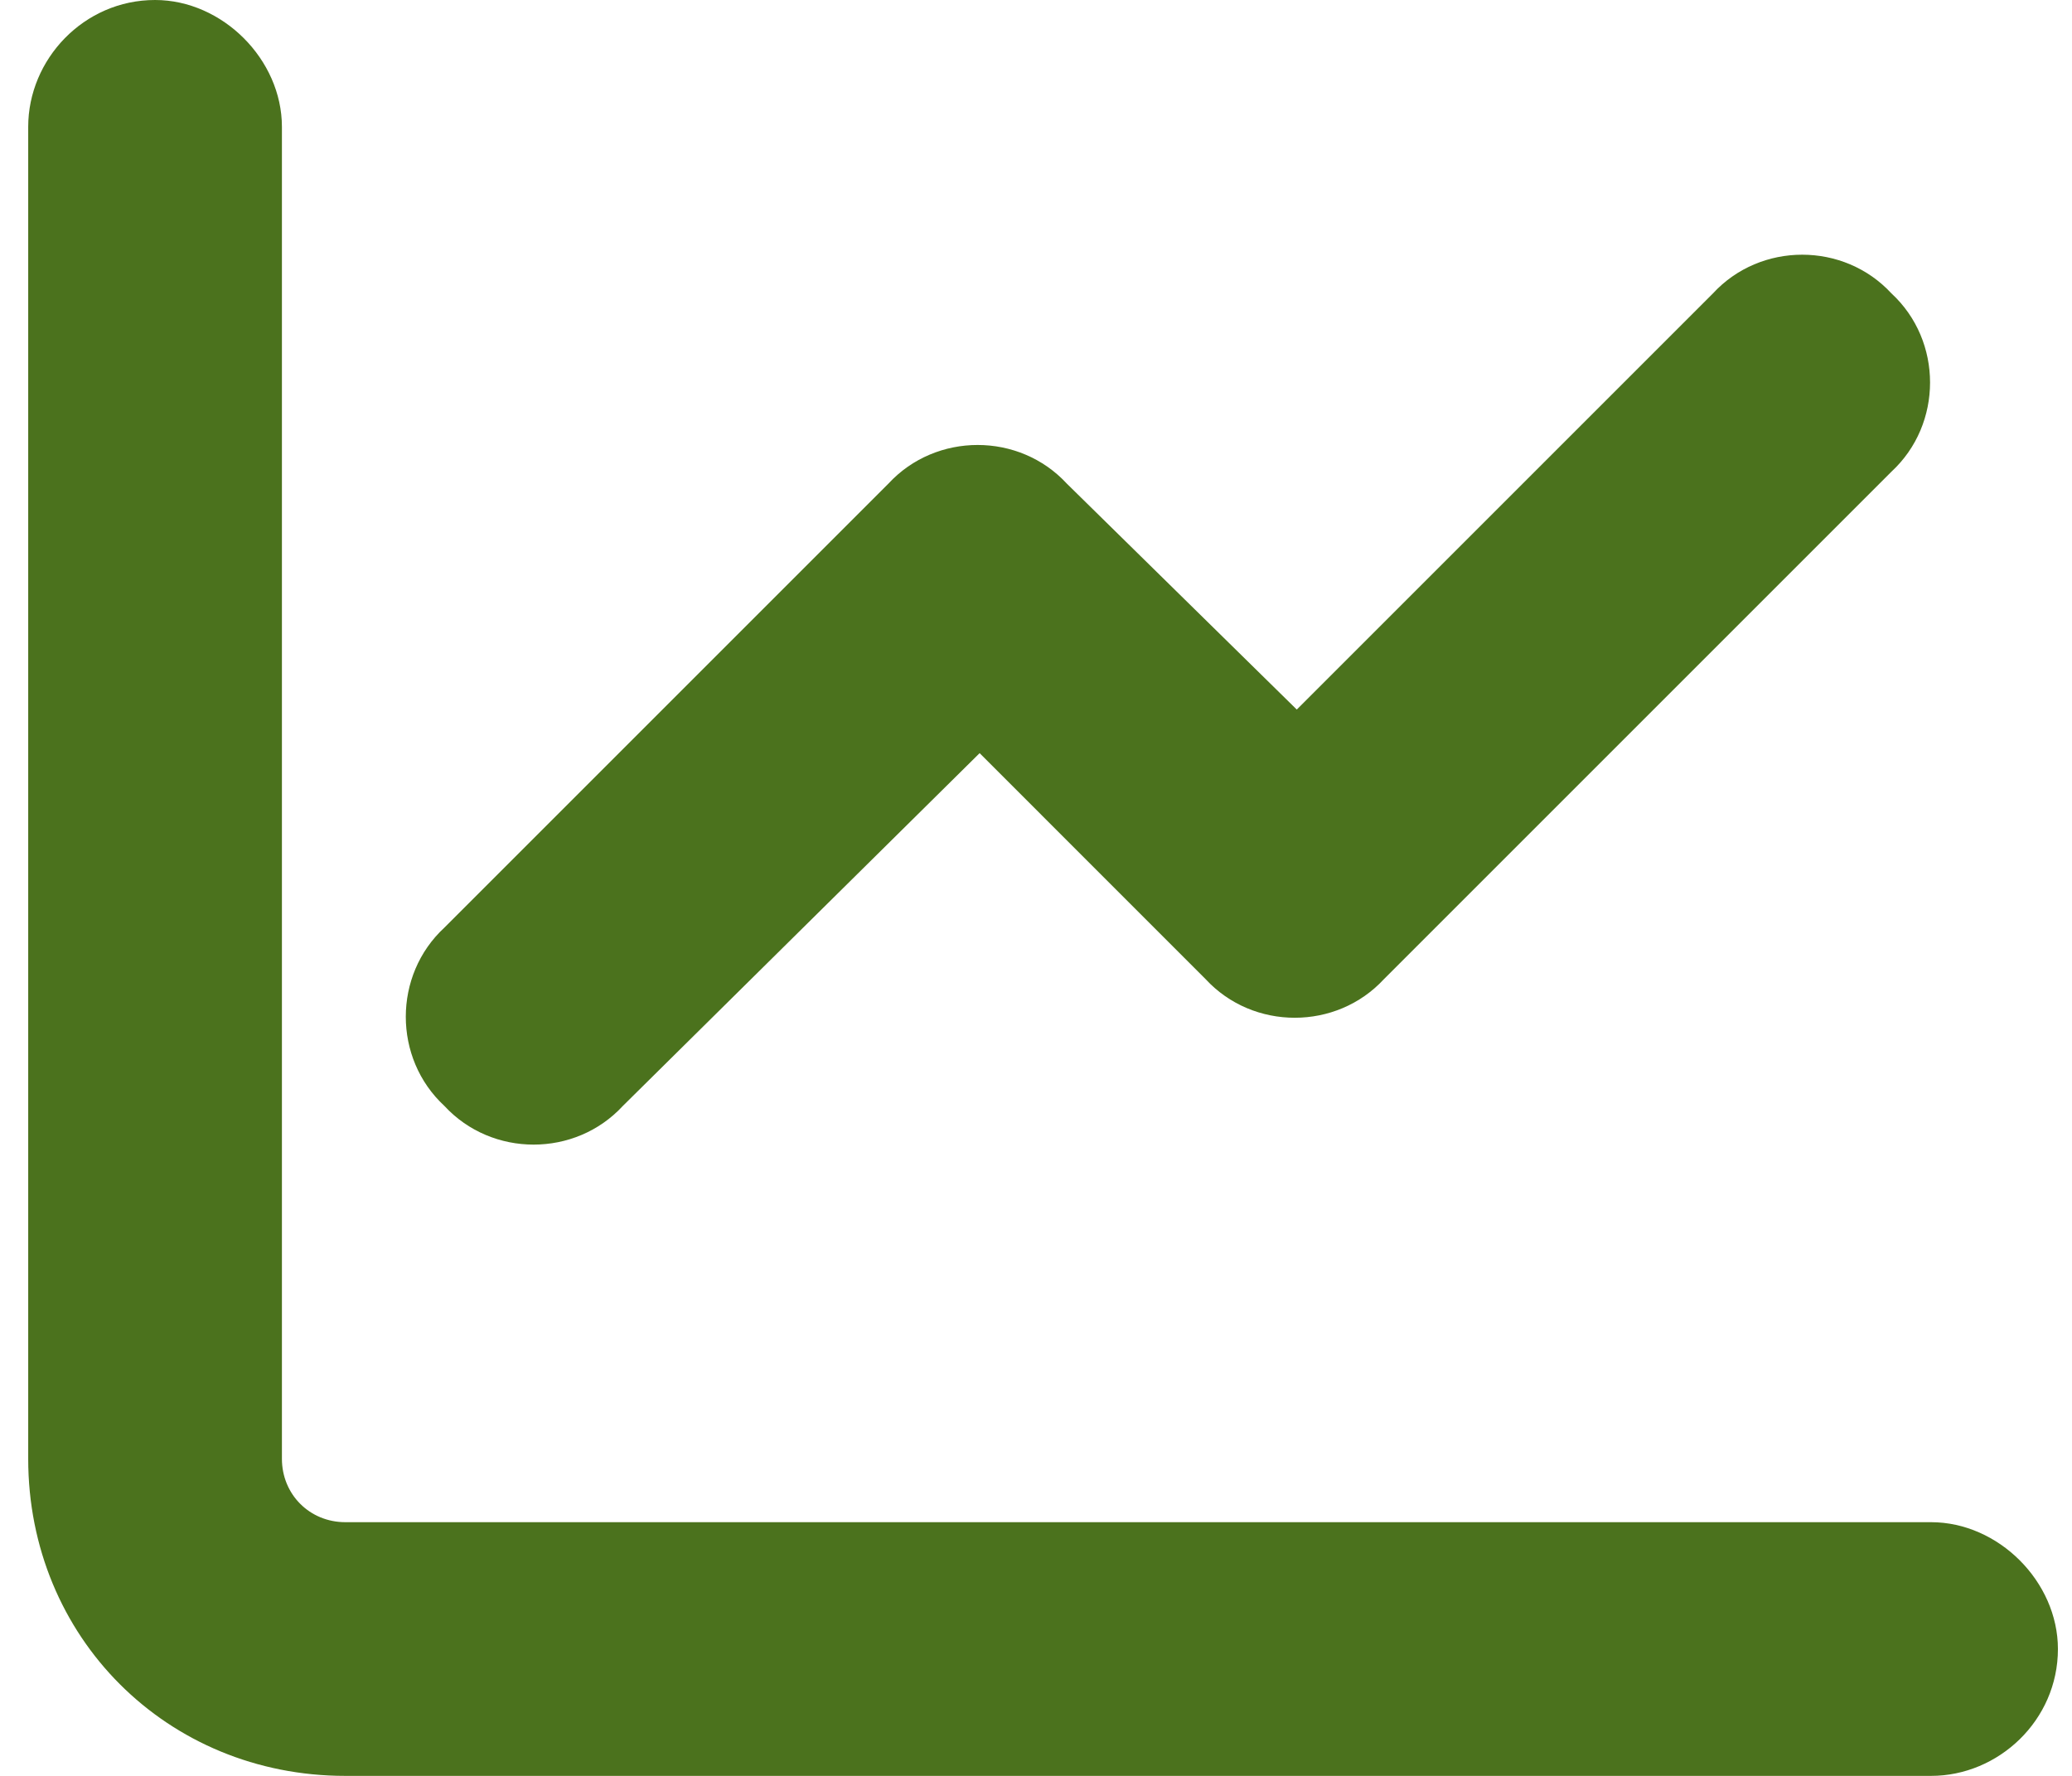
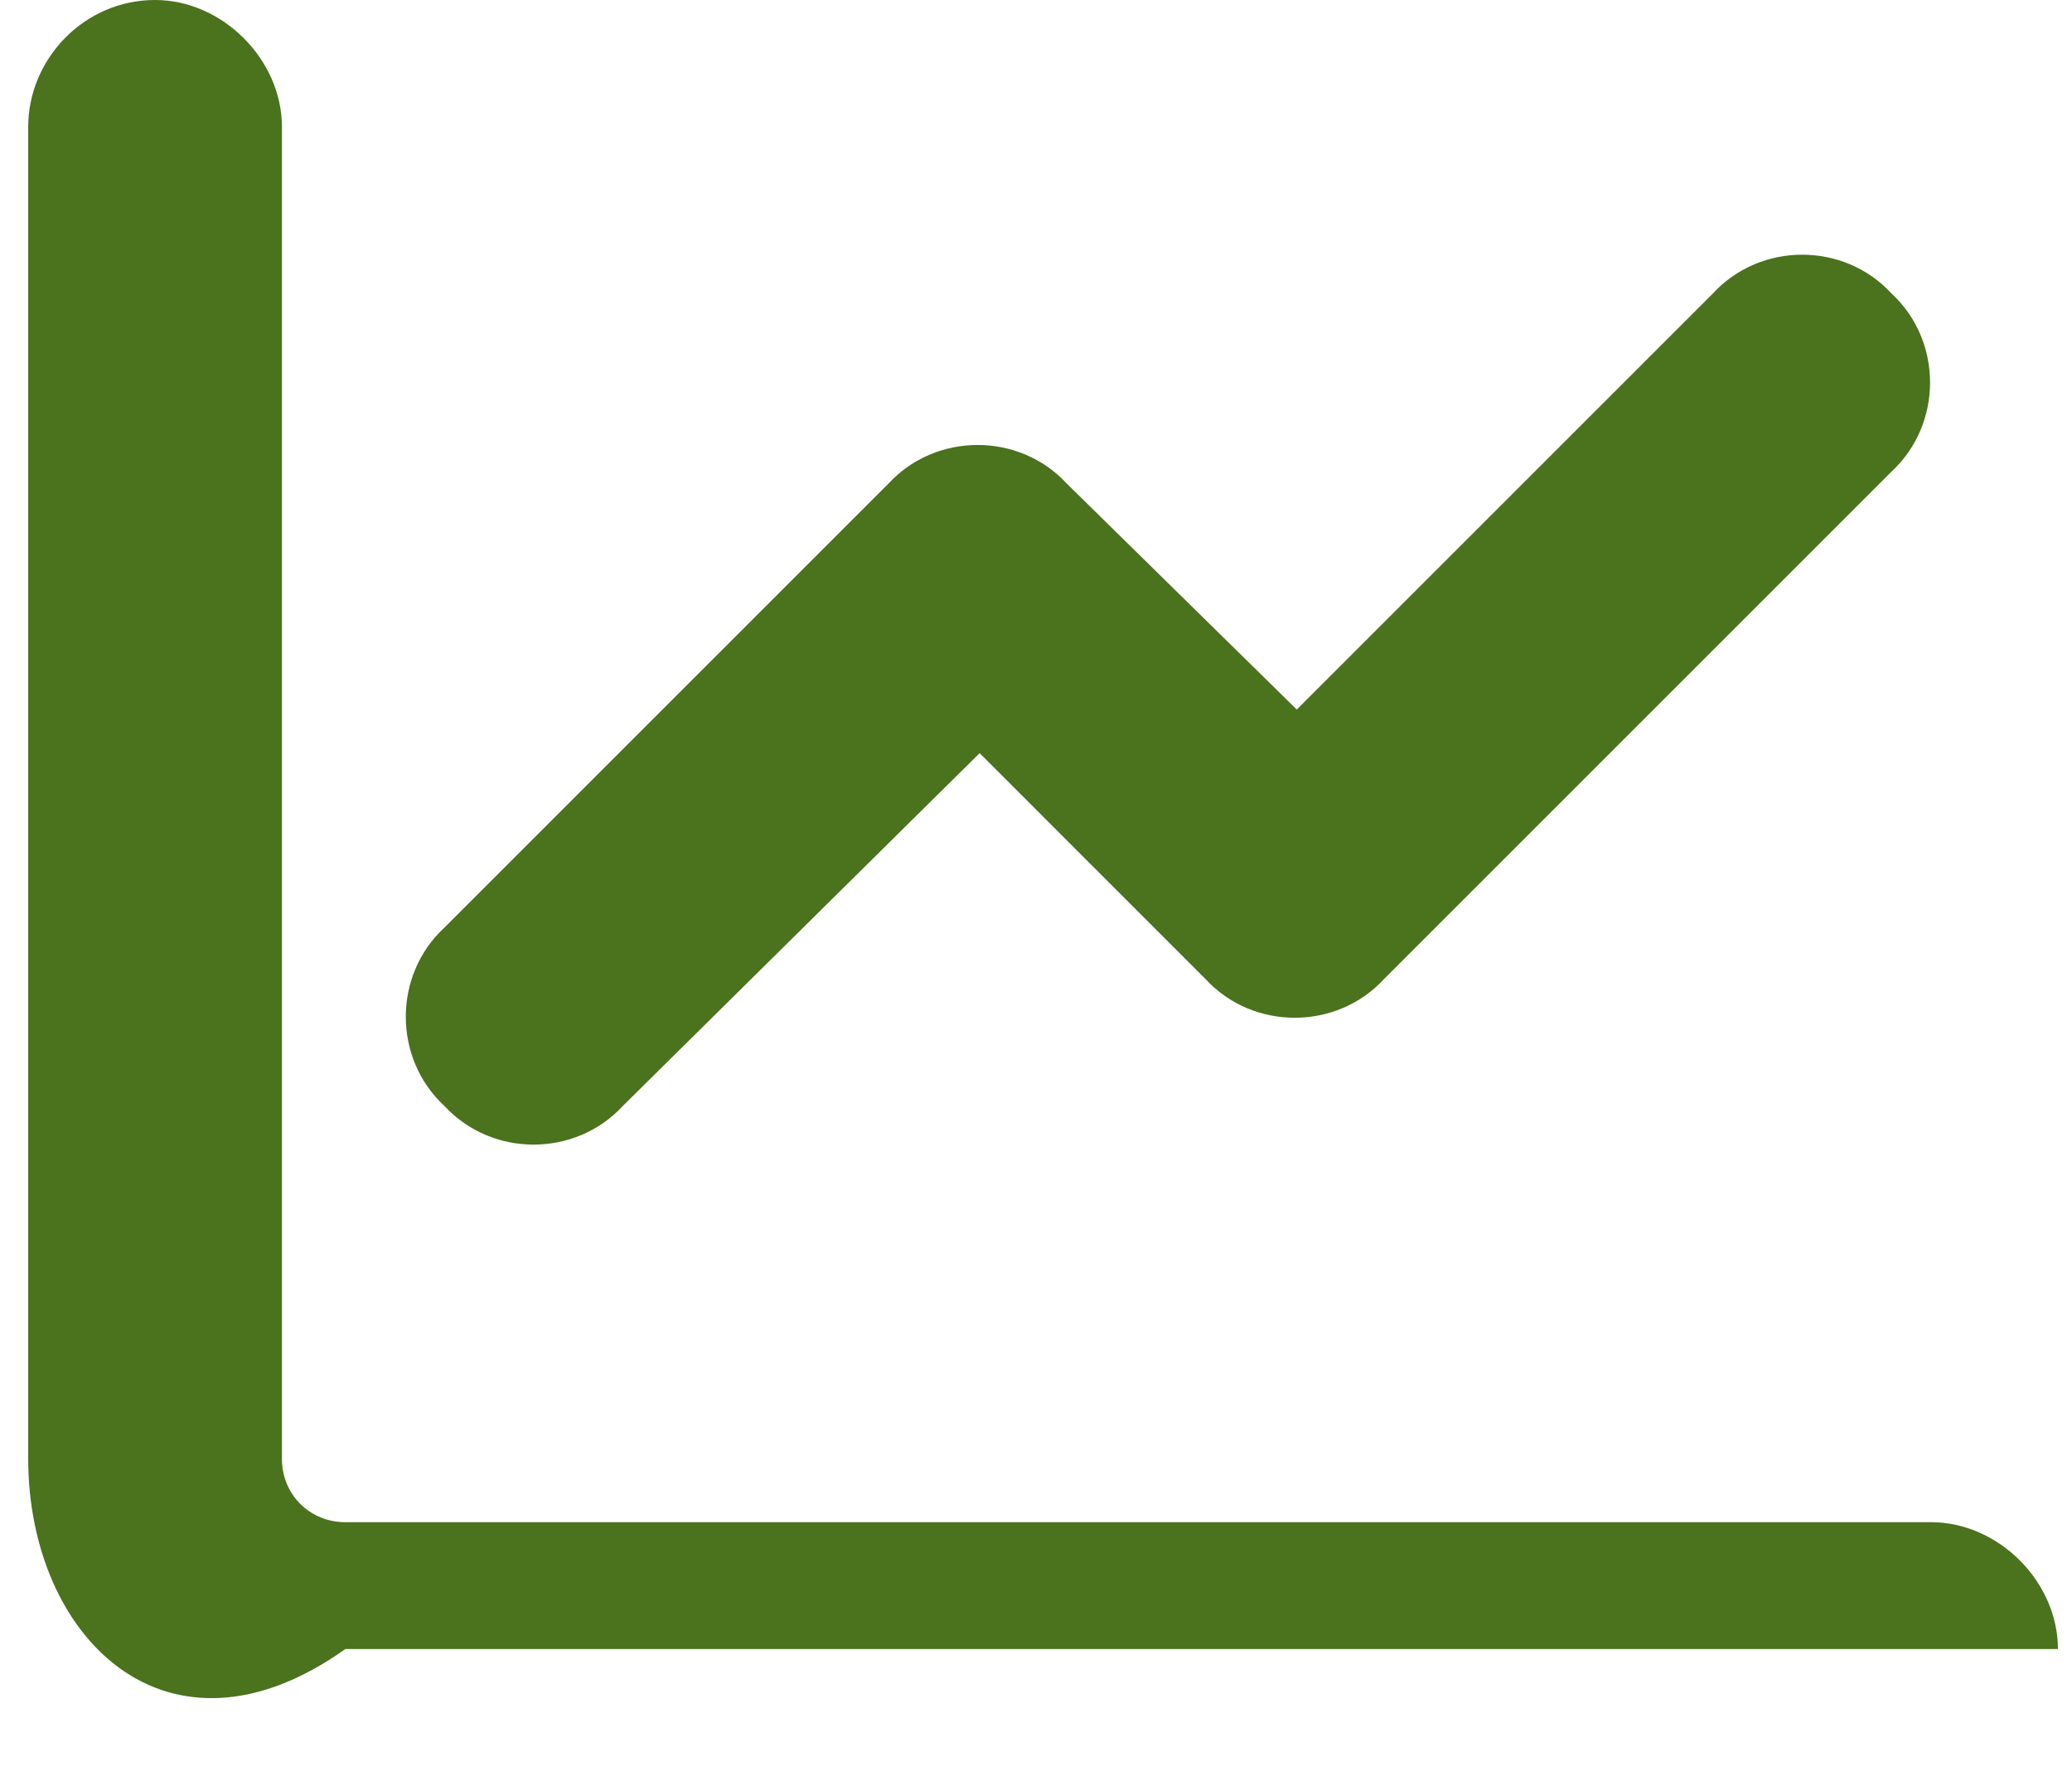
<svg xmlns="http://www.w3.org/2000/svg" width="49" height="42" viewBox="0 0 49 42" fill="none">
-   <path d="M6.667 3V34.5C6.667 35.344 7.323 36 8.167 36H45.667C47.26 36 48.667 37.406 48.667 39C48.667 40.688 47.26 42 45.667 42H8.167C3.948 42 0.667 38.719 0.667 34.5V3C0.667 1.406 1.979 0 3.667 0C5.26 0 6.667 1.406 6.667 3ZM44.729 11.156L32.729 23.156C31.604 24.375 29.635 24.375 28.51 23.156L23.167 17.812L14.729 26.156C13.604 27.375 11.635 27.375 10.51 26.156C9.292 25.031 9.292 23.062 10.51 21.938L21.01 11.438C22.135 10.219 24.104 10.219 25.229 11.438L30.667 16.781L40.51 6.938C41.635 5.719 43.604 5.719 44.729 6.938C45.948 8.062 45.948 10.031 44.729 11.156Z" fill="#4B721D" />
+   <path d="M6.667 3V34.5C6.667 35.344 7.323 36 8.167 36H45.667C47.26 36 48.667 37.406 48.667 39H8.167C3.948 42 0.667 38.719 0.667 34.5V3C0.667 1.406 1.979 0 3.667 0C5.26 0 6.667 1.406 6.667 3ZM44.729 11.156L32.729 23.156C31.604 24.375 29.635 24.375 28.51 23.156L23.167 17.812L14.729 26.156C13.604 27.375 11.635 27.375 10.51 26.156C9.292 25.031 9.292 23.062 10.51 21.938L21.01 11.438C22.135 10.219 24.104 10.219 25.229 11.438L30.667 16.781L40.51 6.938C41.635 5.719 43.604 5.719 44.729 6.938C45.948 8.062 45.948 10.031 44.729 11.156Z" fill="#4B721D" />
</svg>